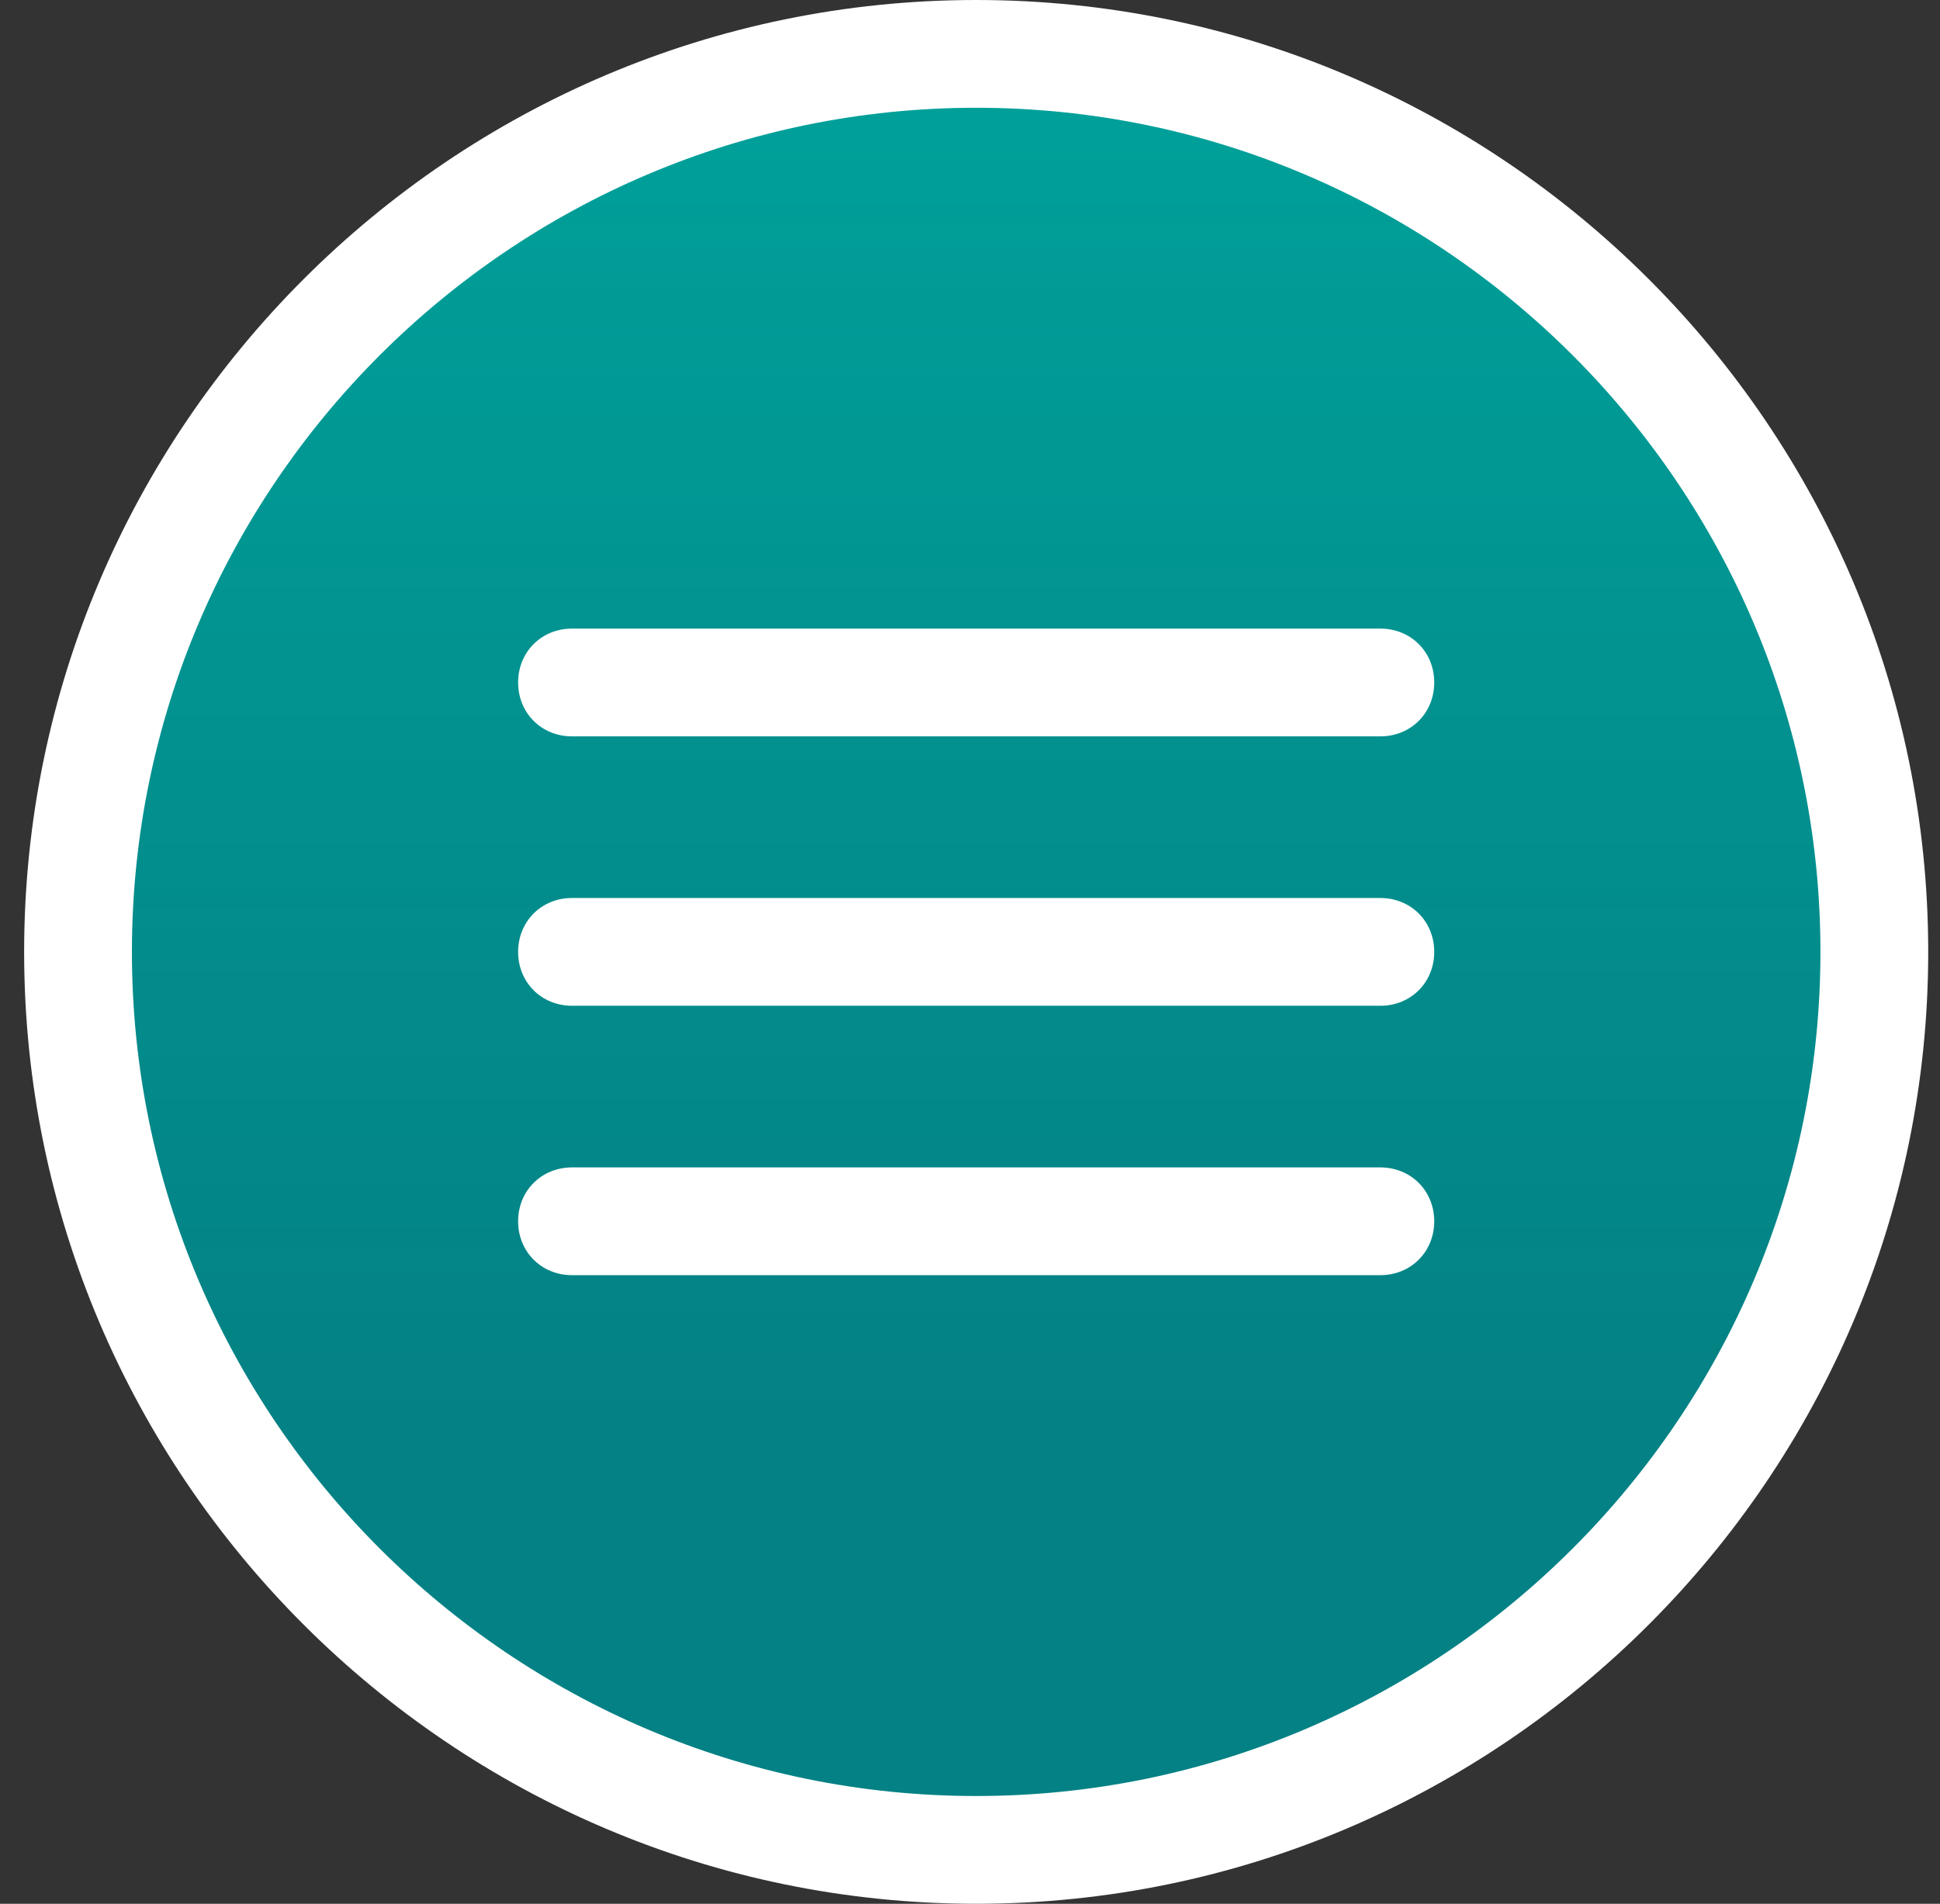
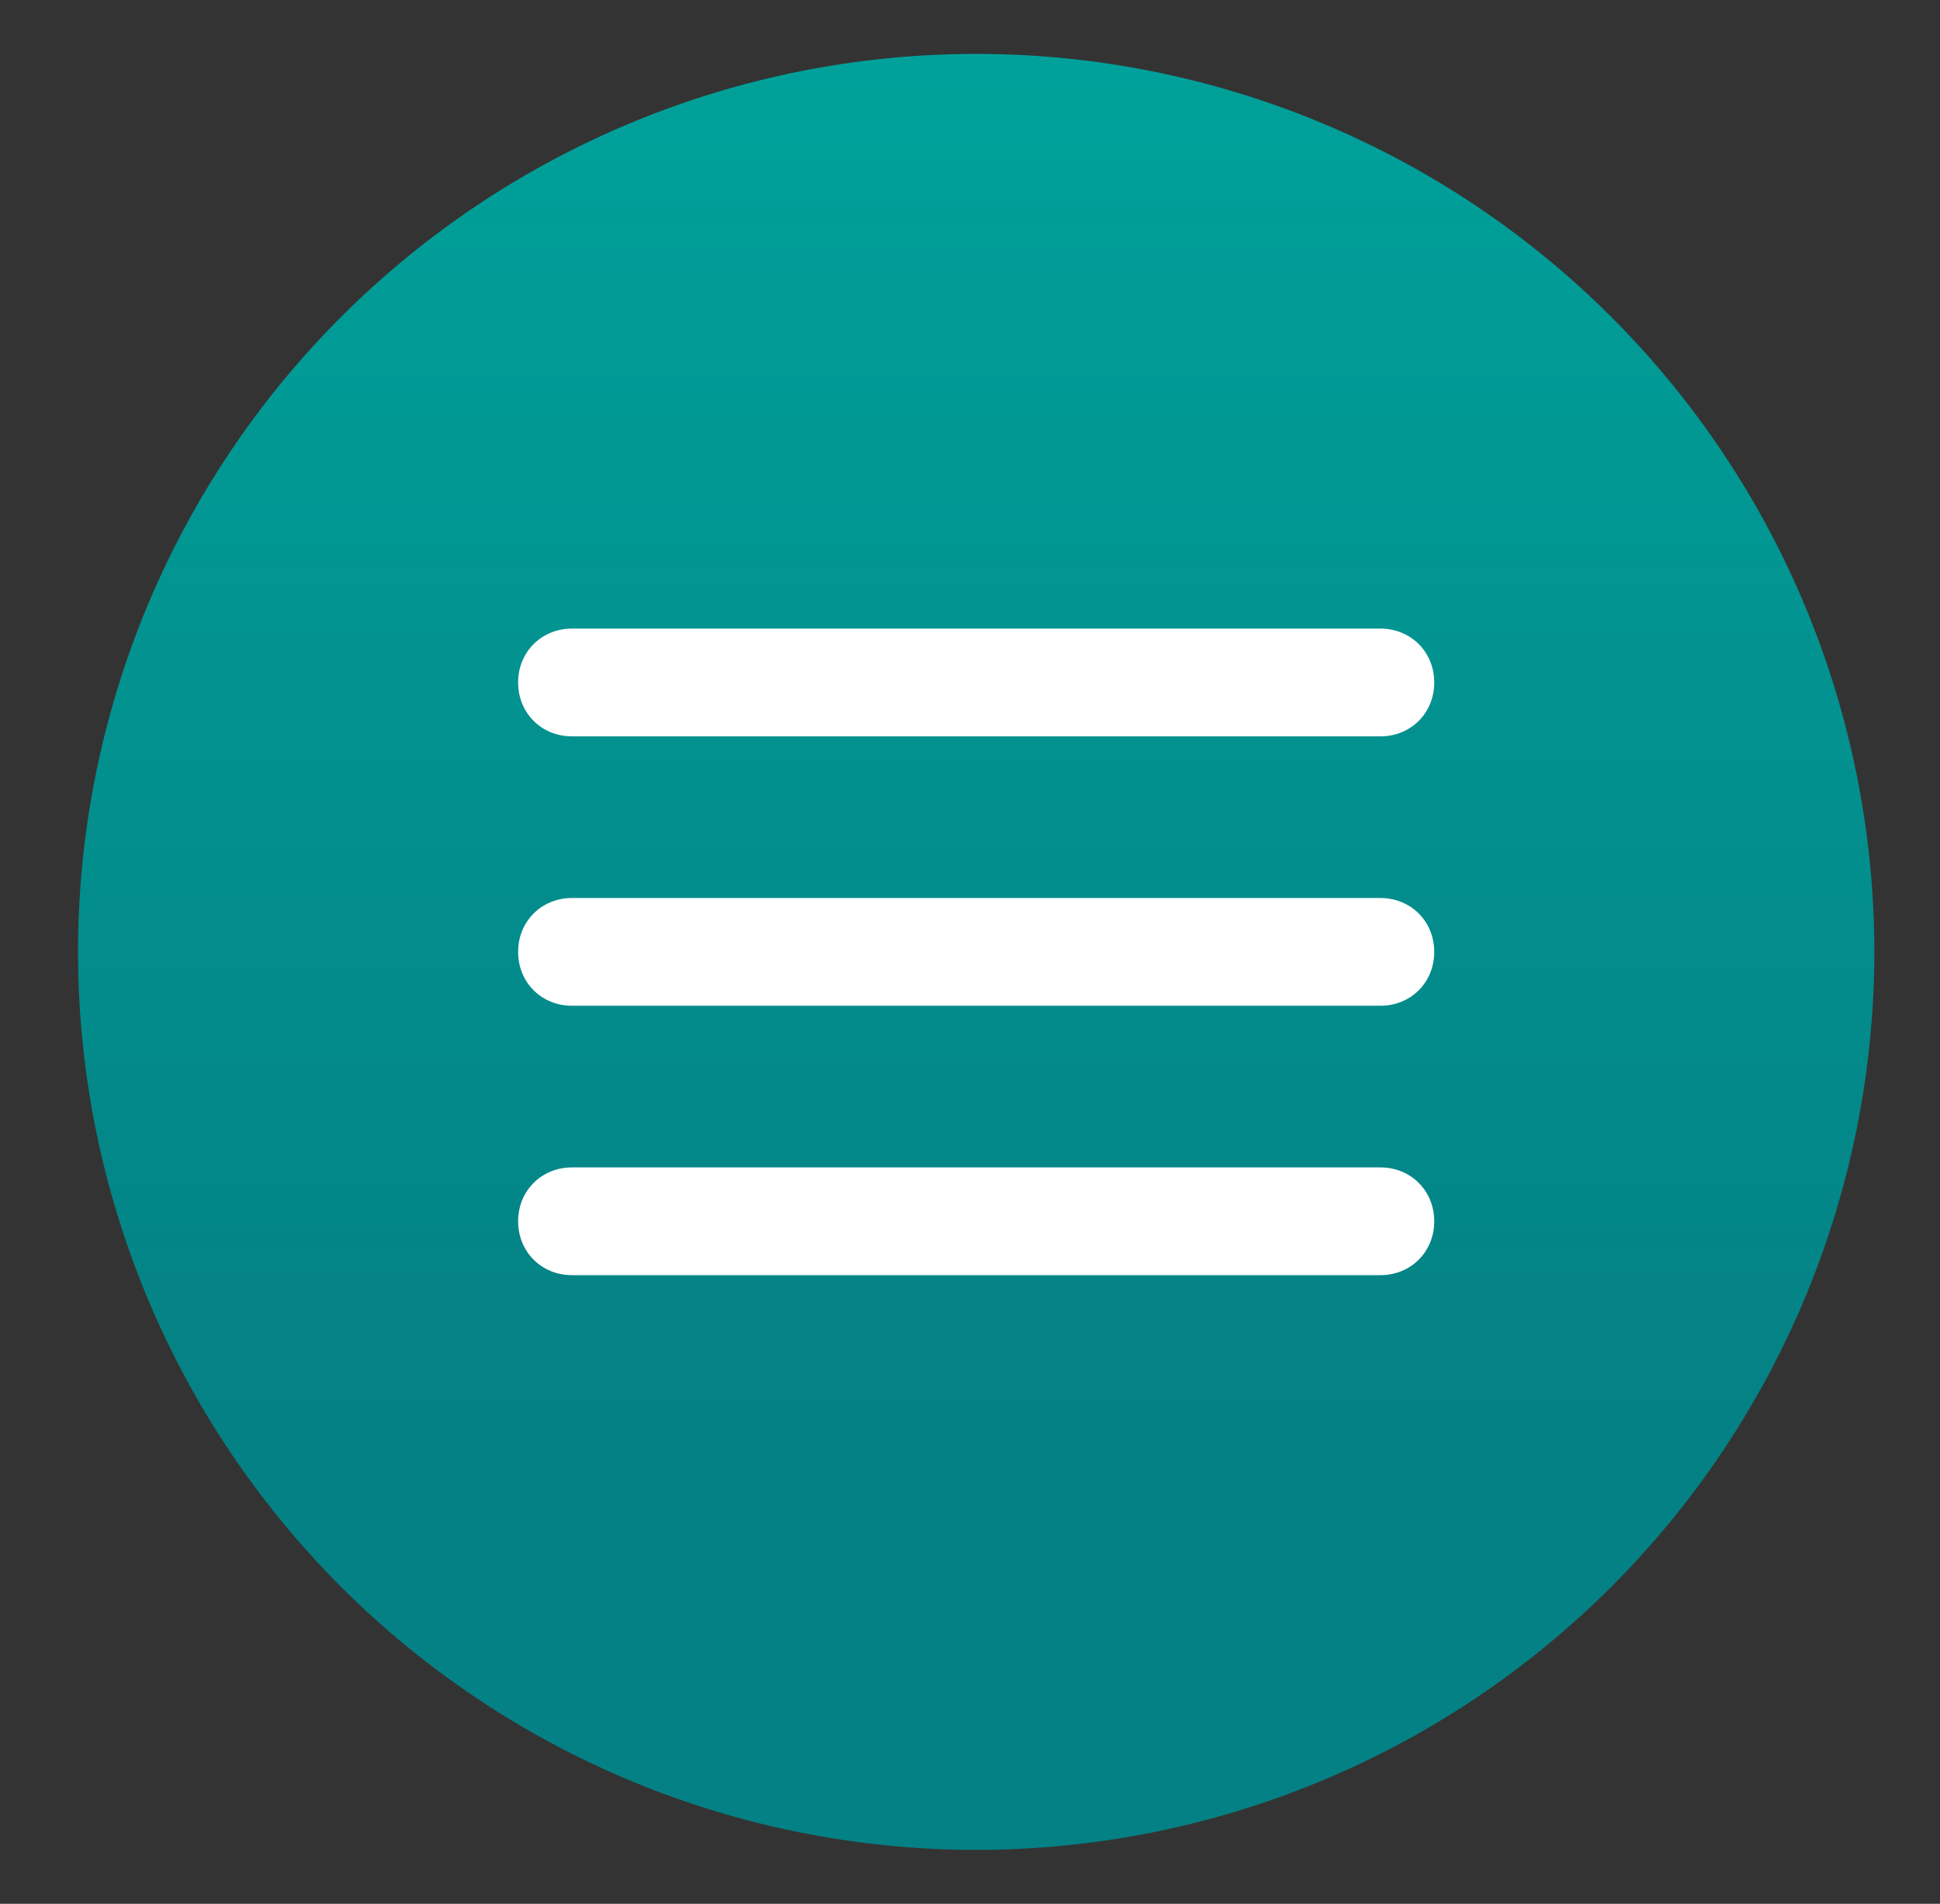
<svg xmlns="http://www.w3.org/2000/svg" width="54" height="53" viewBox="0 0 54 53" fill="none">
  <rect x="0" y="0" width="54" height="53" fill="#333333" stroke="none" />
  <path d="M27.172 1.5C20.541 1.5 14.183 4.134 9.494 8.822C4.806 13.511 2.172 19.87 2.172 26.5C2.172 33.13 4.806 39.489 9.494 44.178C14.183 48.866 20.541 51.5 27.172 51.5C33.802 51.5 40.161 48.866 44.849 44.178C49.538 39.489 52.172 33.13 52.172 26.5C52.172 19.87 49.538 13.511 44.849 8.822C40.161 4.134 33.802 1.5 27.172 1.5V1.5Z" fill="url(#paint0_linear_844_1388)" />
-   <path d="M27.172 53C12.572 53 0.672 41.1 0.672 26.5C0.672 11.9 12.572 0 27.172 0C41.772 0 53.672 11.9 53.672 26.5C53.672 41.1 41.772 53 27.172 53ZM27.172 3C14.222 3 3.672 13.55 3.672 26.5C3.672 39.45 14.222 50 27.172 50C40.122 50 50.672 39.45 50.672 26.5C50.672 13.55 40.122 3 27.172 3Z" fill="white" />
  <path d="M38.422 20.5H15.922C15.072 20.5 14.422 19.85 14.422 19C14.422 18.15 15.072 17.5 15.922 17.5H38.422C39.272 17.5 39.922 18.15 39.922 19C39.922 19.85 39.272 20.5 38.422 20.5ZM38.422 28H15.922C15.072 28 14.422 27.35 14.422 26.5C14.422 25.65 15.072 25 15.922 25H38.422C39.272 25 39.922 25.65 39.922 26.5C39.922 27.35 39.272 28 38.422 28Z" fill="white" />
  <path d="M38.422 35.5H15.922C15.072 35.5 14.422 34.85 14.422 34C14.422 33.15 15.072 32.5 15.922 32.5H38.422C39.272 32.5 39.922 33.15 39.922 34C39.922 34.85 39.272 35.5 38.422 35.5Z" fill="white" />
  <defs>
    <linearGradient id="paint0_linear_844_1388" x1="27.172" y1="1.5" x2="27.172" y2="51.5" gradientUnits="userSpaceOnUse">
      <stop stop-color="#00A19A" />
      <stop offset="0.761" stop-color="#048184" />
    </linearGradient>
  </defs>
</svg>